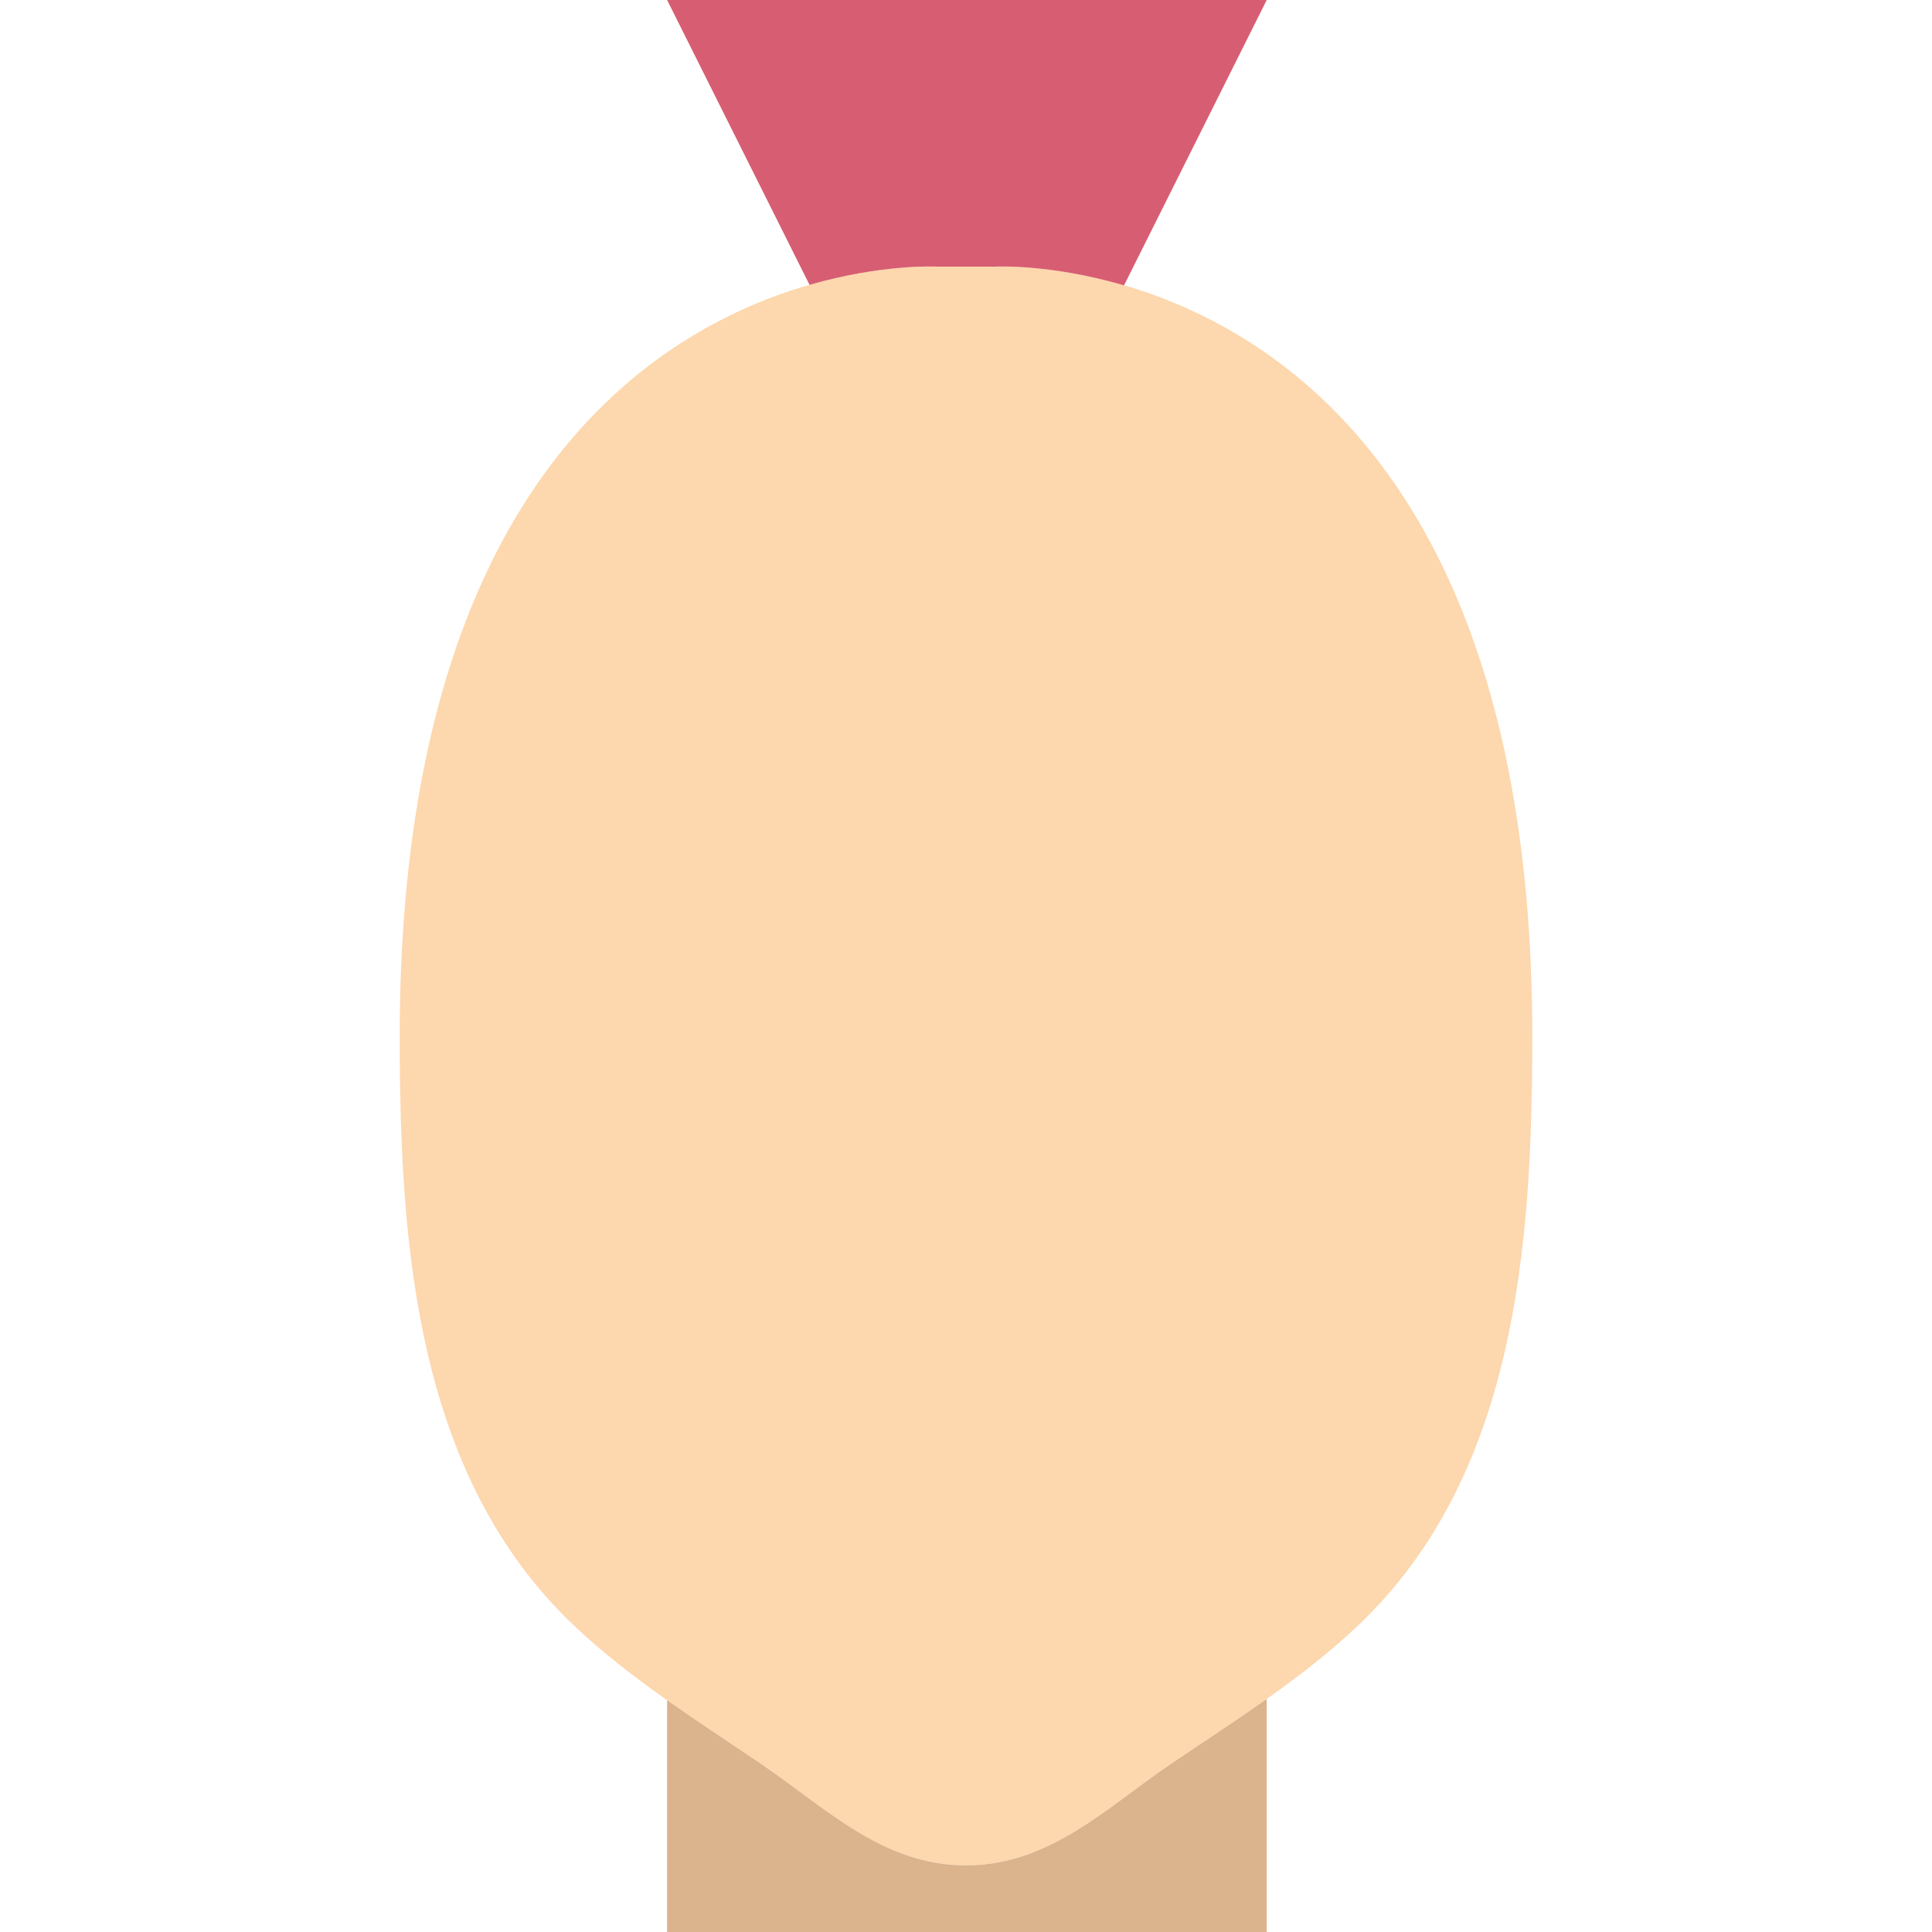
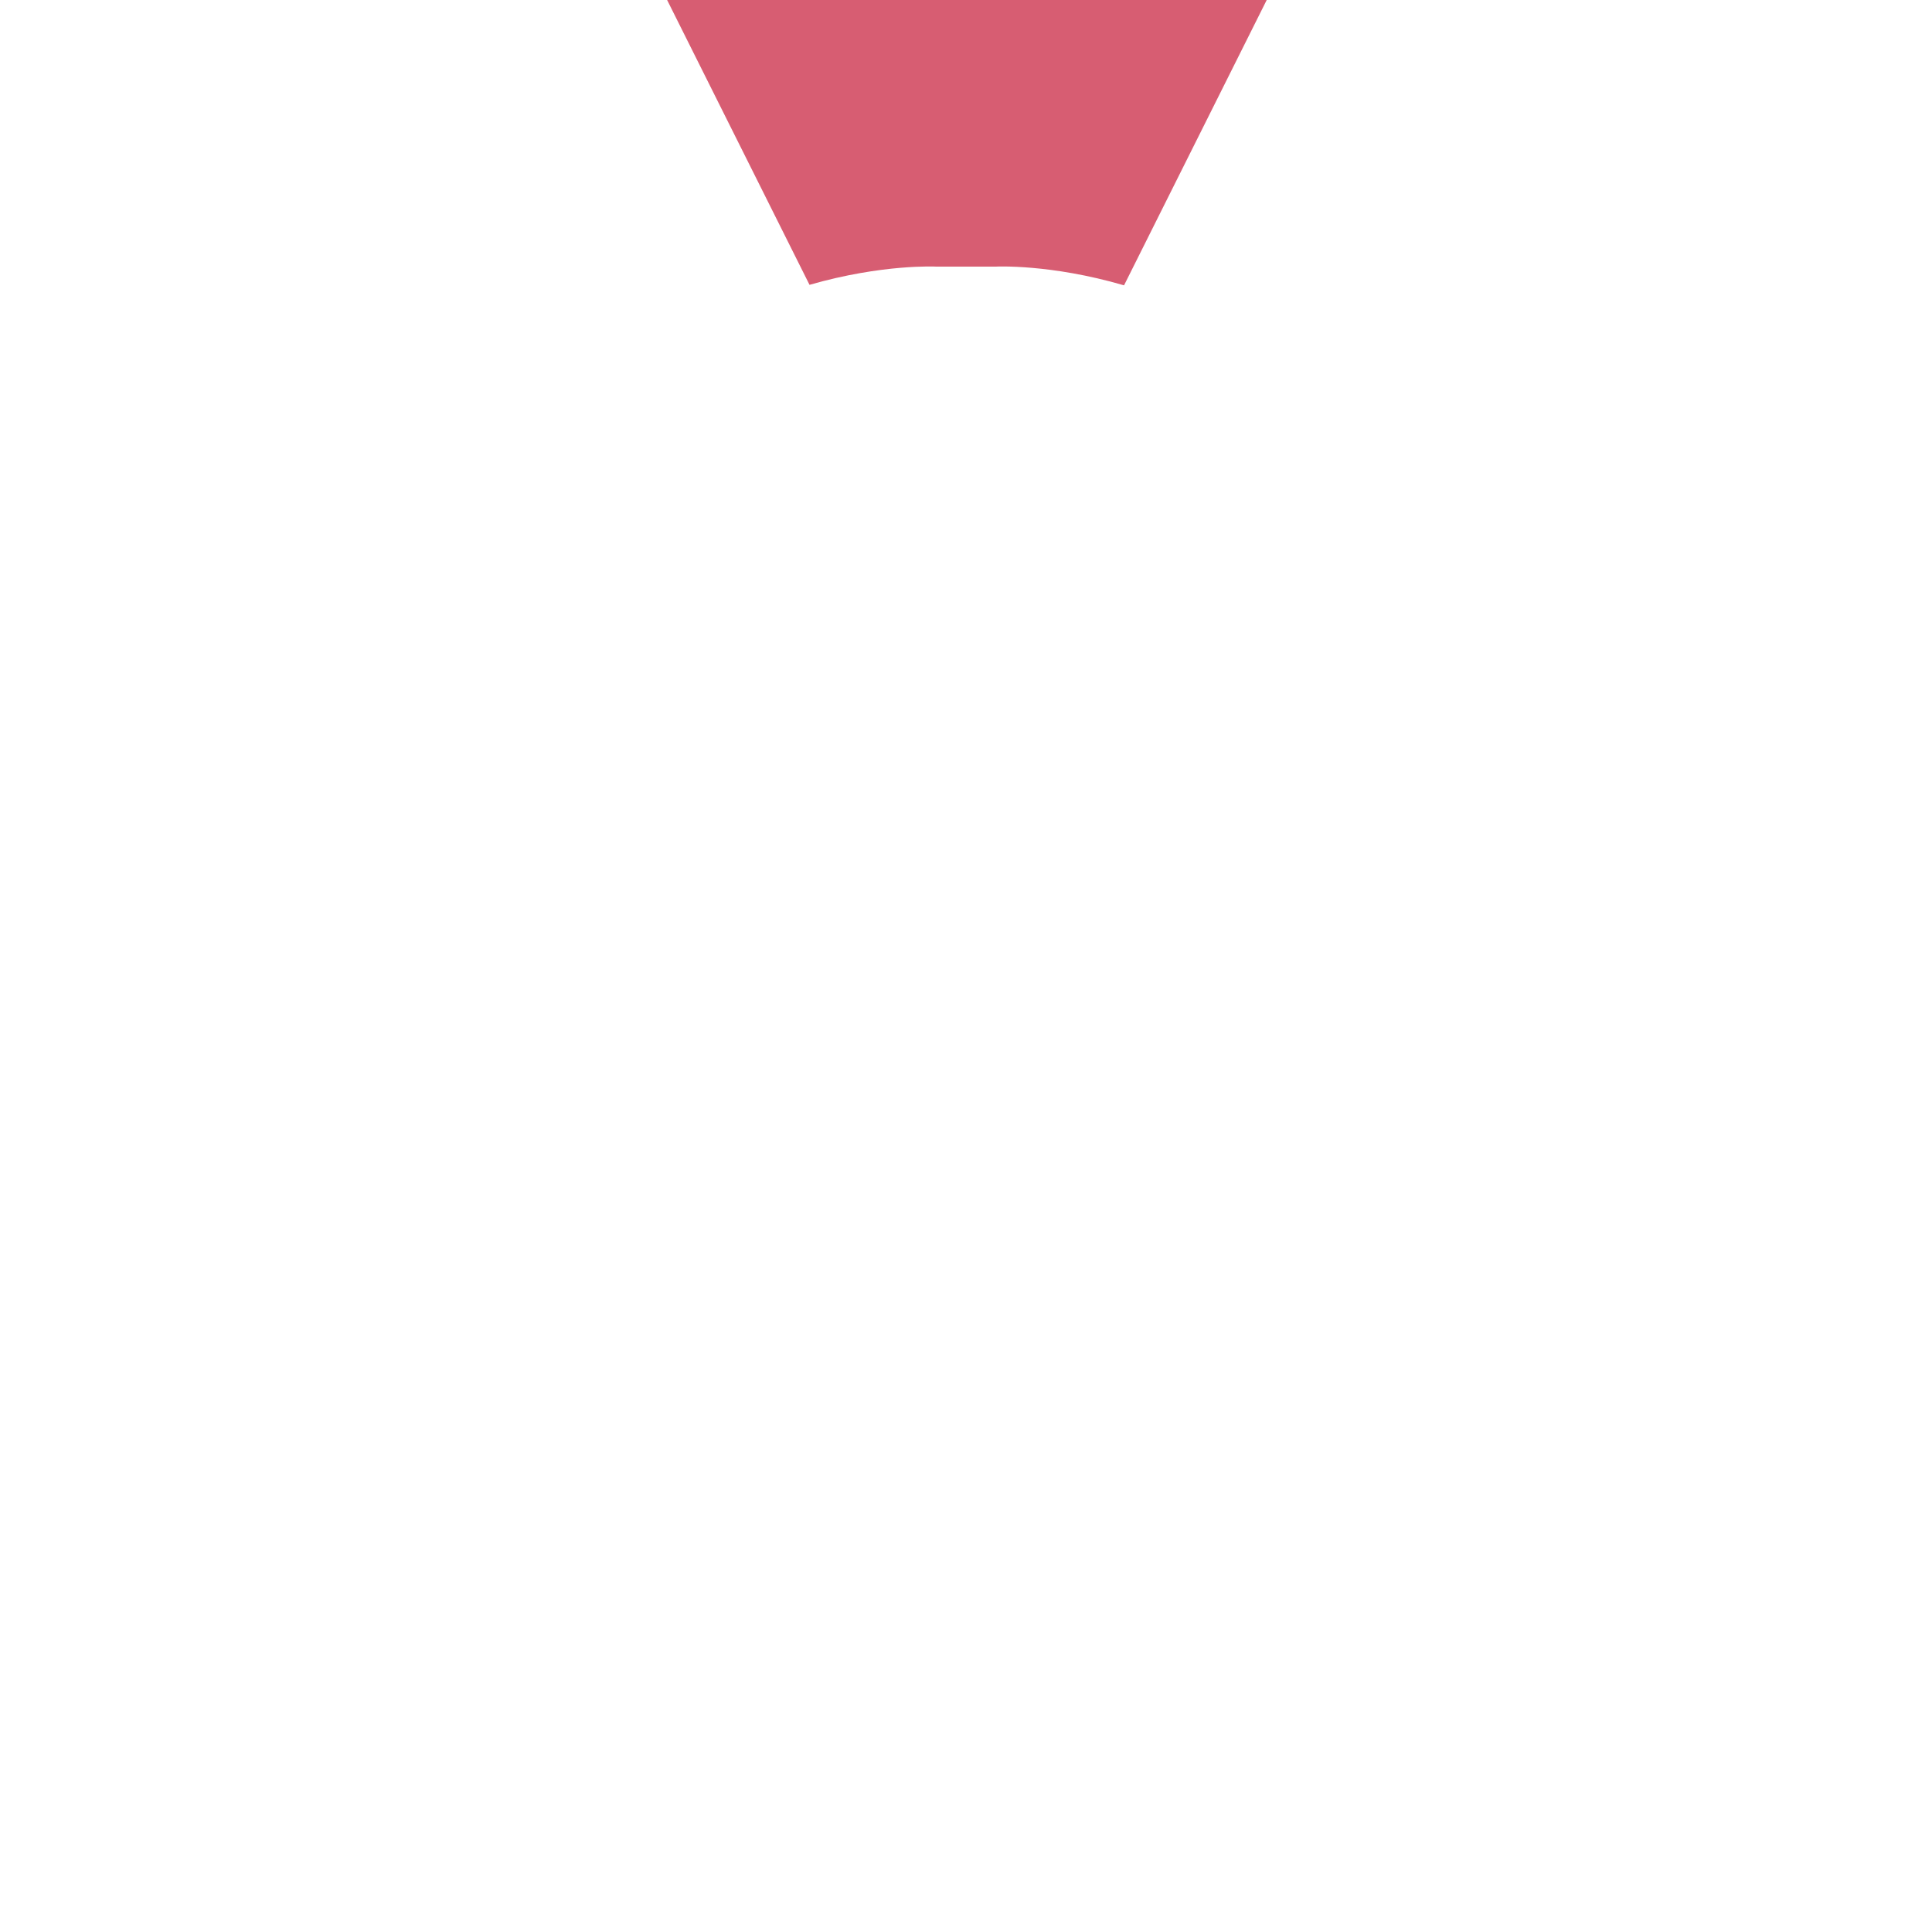
<svg xmlns="http://www.w3.org/2000/svg" height="800px" width="800px" version="1.1" id="Layer_1" viewBox="0 0 512 512" xml:space="preserve">
  <g>
-     <path style="fill:#FDD7AD;" d="M263.901,70.656H256h-7.901c0,0-142.168-7.848-142.168,203.997   c0,55.428,4.317,116.401,46.133,156.089c14.998,14.239,32.662,25.203,49.717,36.776c17.064,11.573,32.106,26.827,54.219,26.827   s37.155-15.254,54.219-26.827c17.064-11.573,34.719-22.537,49.717-36.776c41.816-39.689,46.133-100.661,46.133-156.089   C406.069,62.808,263.901,70.656,263.901,70.656" />
-     <path style="fill:#DBB38D;" d="M310.22,467.518c-17.064,11.573-32.106,26.827-54.219,26.827s-37.155-15.254-54.219-26.827   c-8.316-5.641-16.764-11.149-24.991-16.949V512h158.897v-61.758C327.319,456.174,318.694,461.771,310.22,467.518" />
    <path style="fill:#D75D72;" d="M248.104,70.656h7.901h7.901c0,0,14.38-0.759,33.977,4.961L335.691,0H176.794l37.738,75.485   C233.927,69.897,248.104,70.656,248.104,70.656" />
  </g>
</svg>